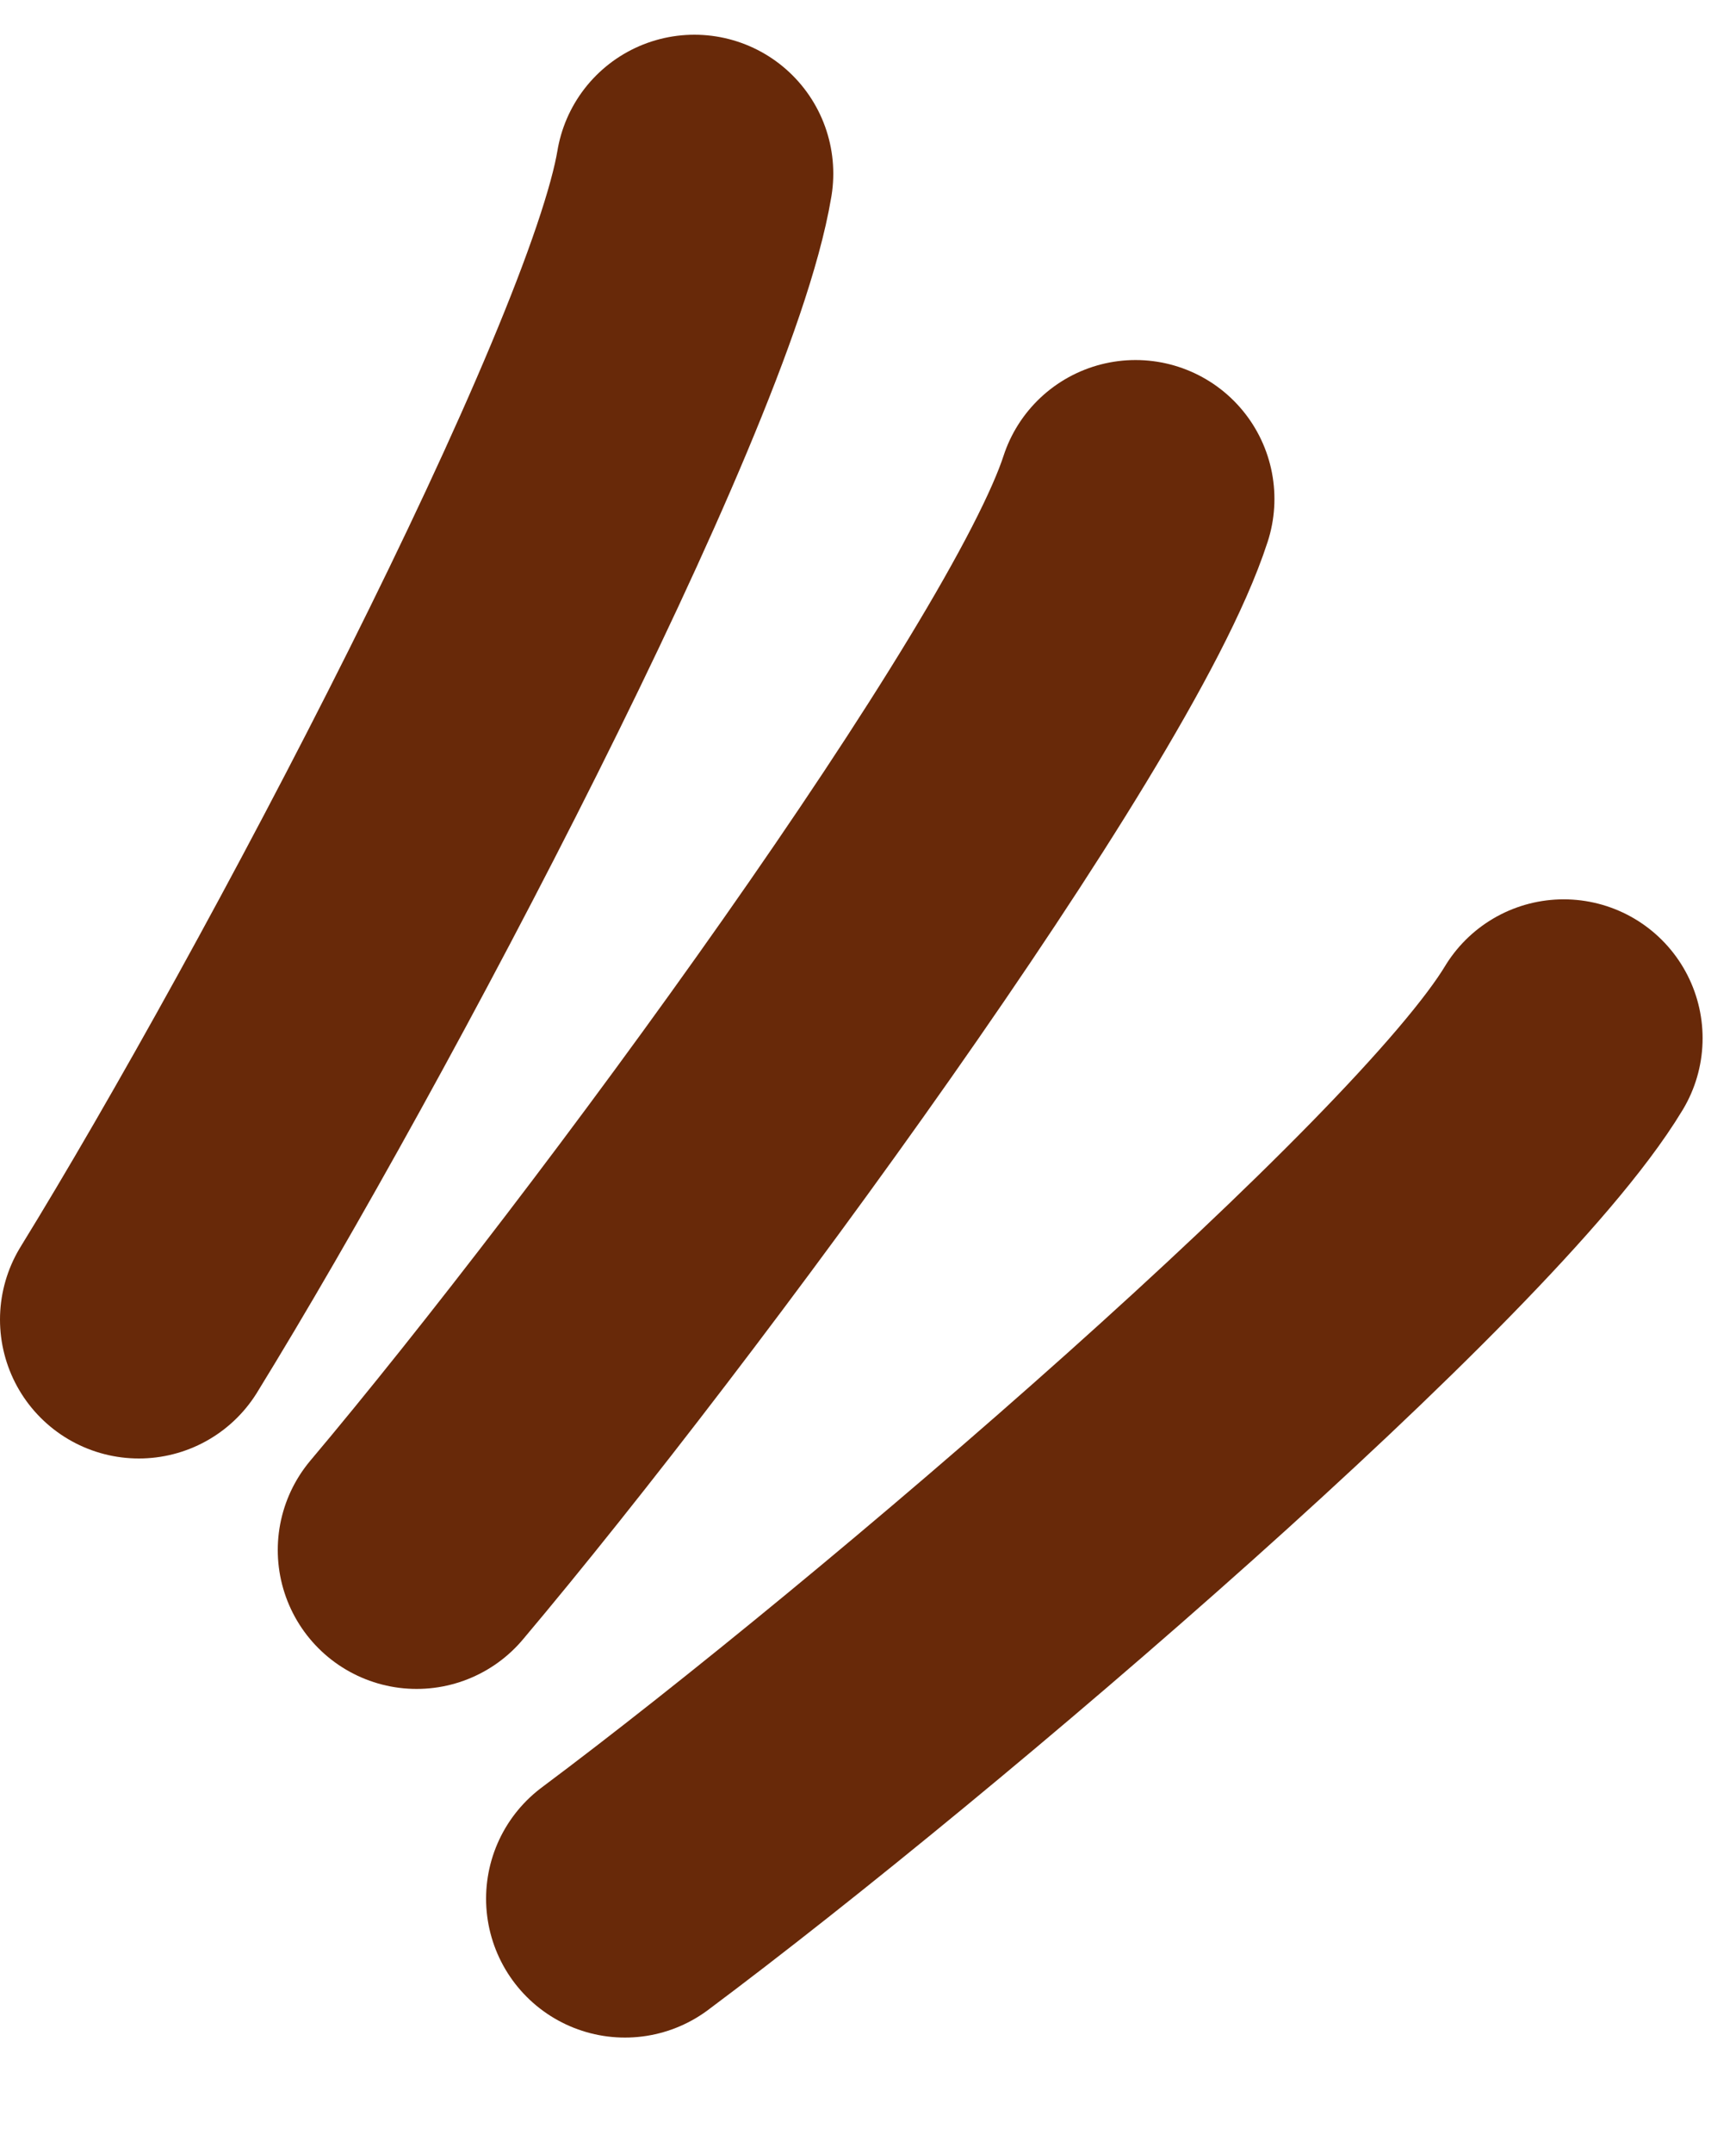
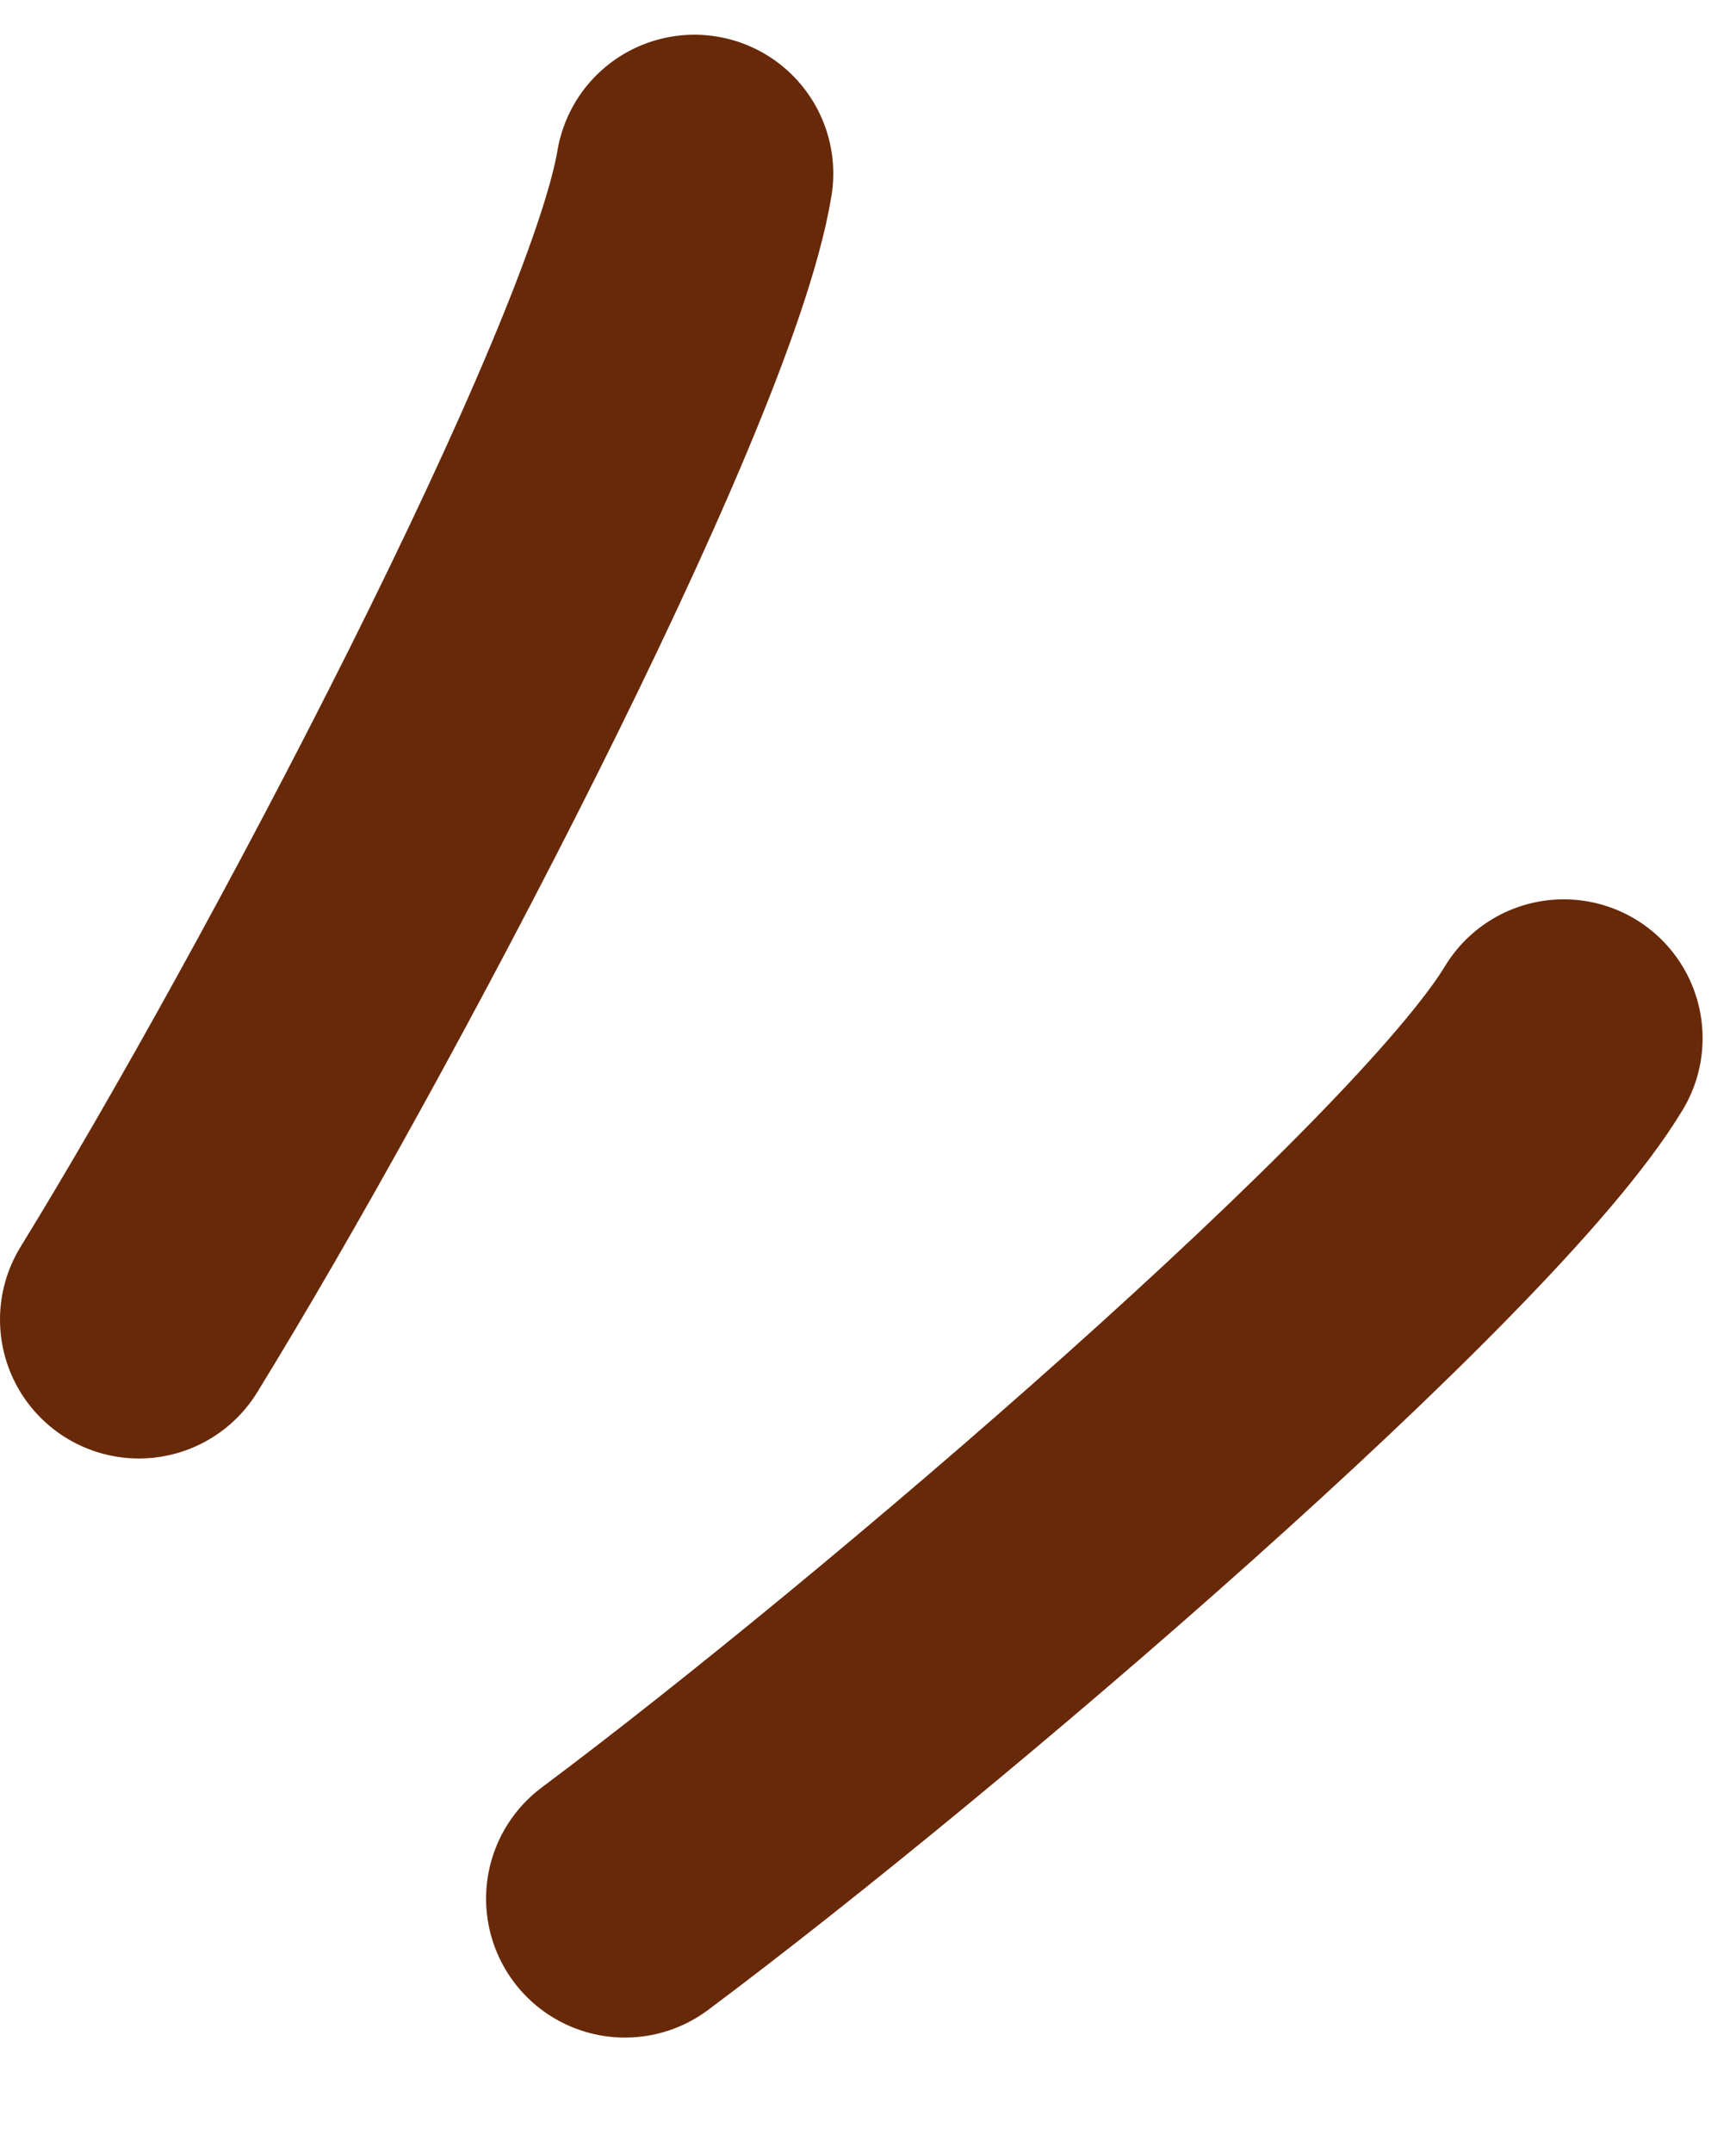
<svg xmlns="http://www.w3.org/2000/svg" width="25" height="31" viewBox="0 0 25 31" fill="none">
  <path d="M2 19C4.667 14.667 9.5 5.5 10 2.5" stroke="#682909" stroke-width="4" stroke-linecap="round" />
-   <path d="M6 22.318C9.279 18.427 15.415 10.077 16.353 7.184" stroke="#682909" stroke-width="4" stroke-linecap="round" />
  <path d="M9 27.338C13.076 24.293 20.948 17.553 22.519 14.949" stroke="#682909" stroke-width="4" stroke-linecap="round" />
</svg>